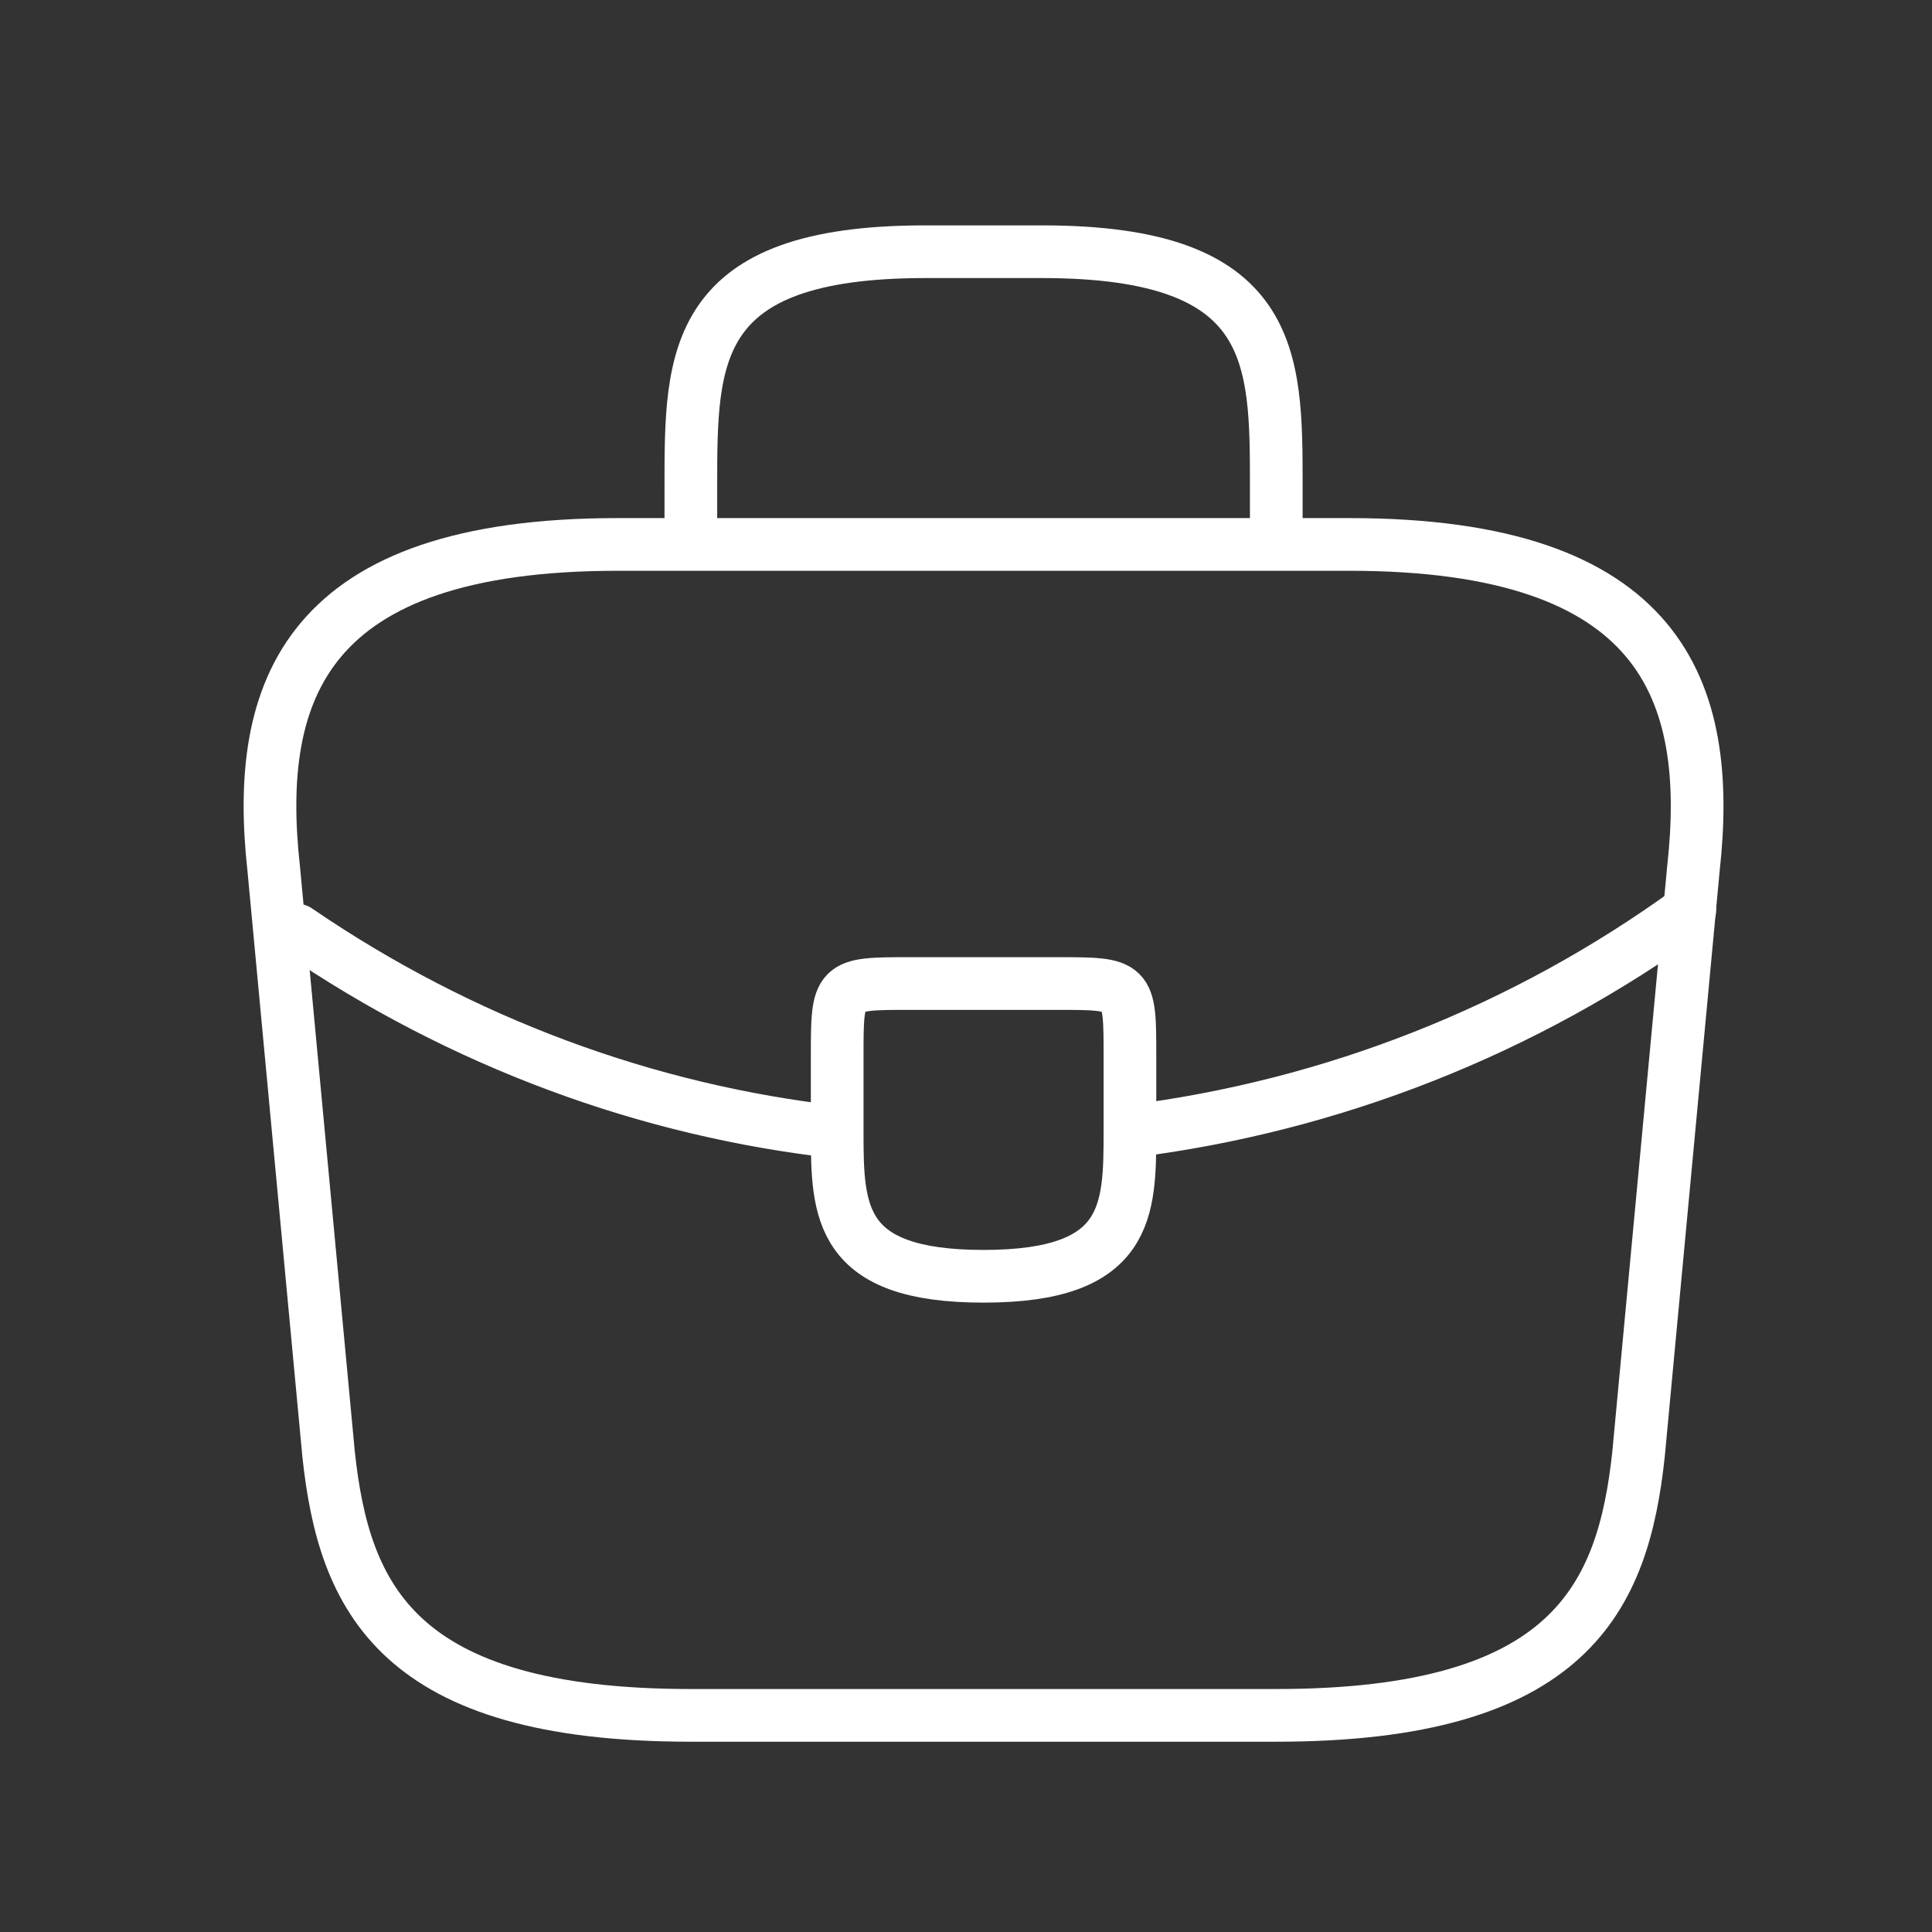
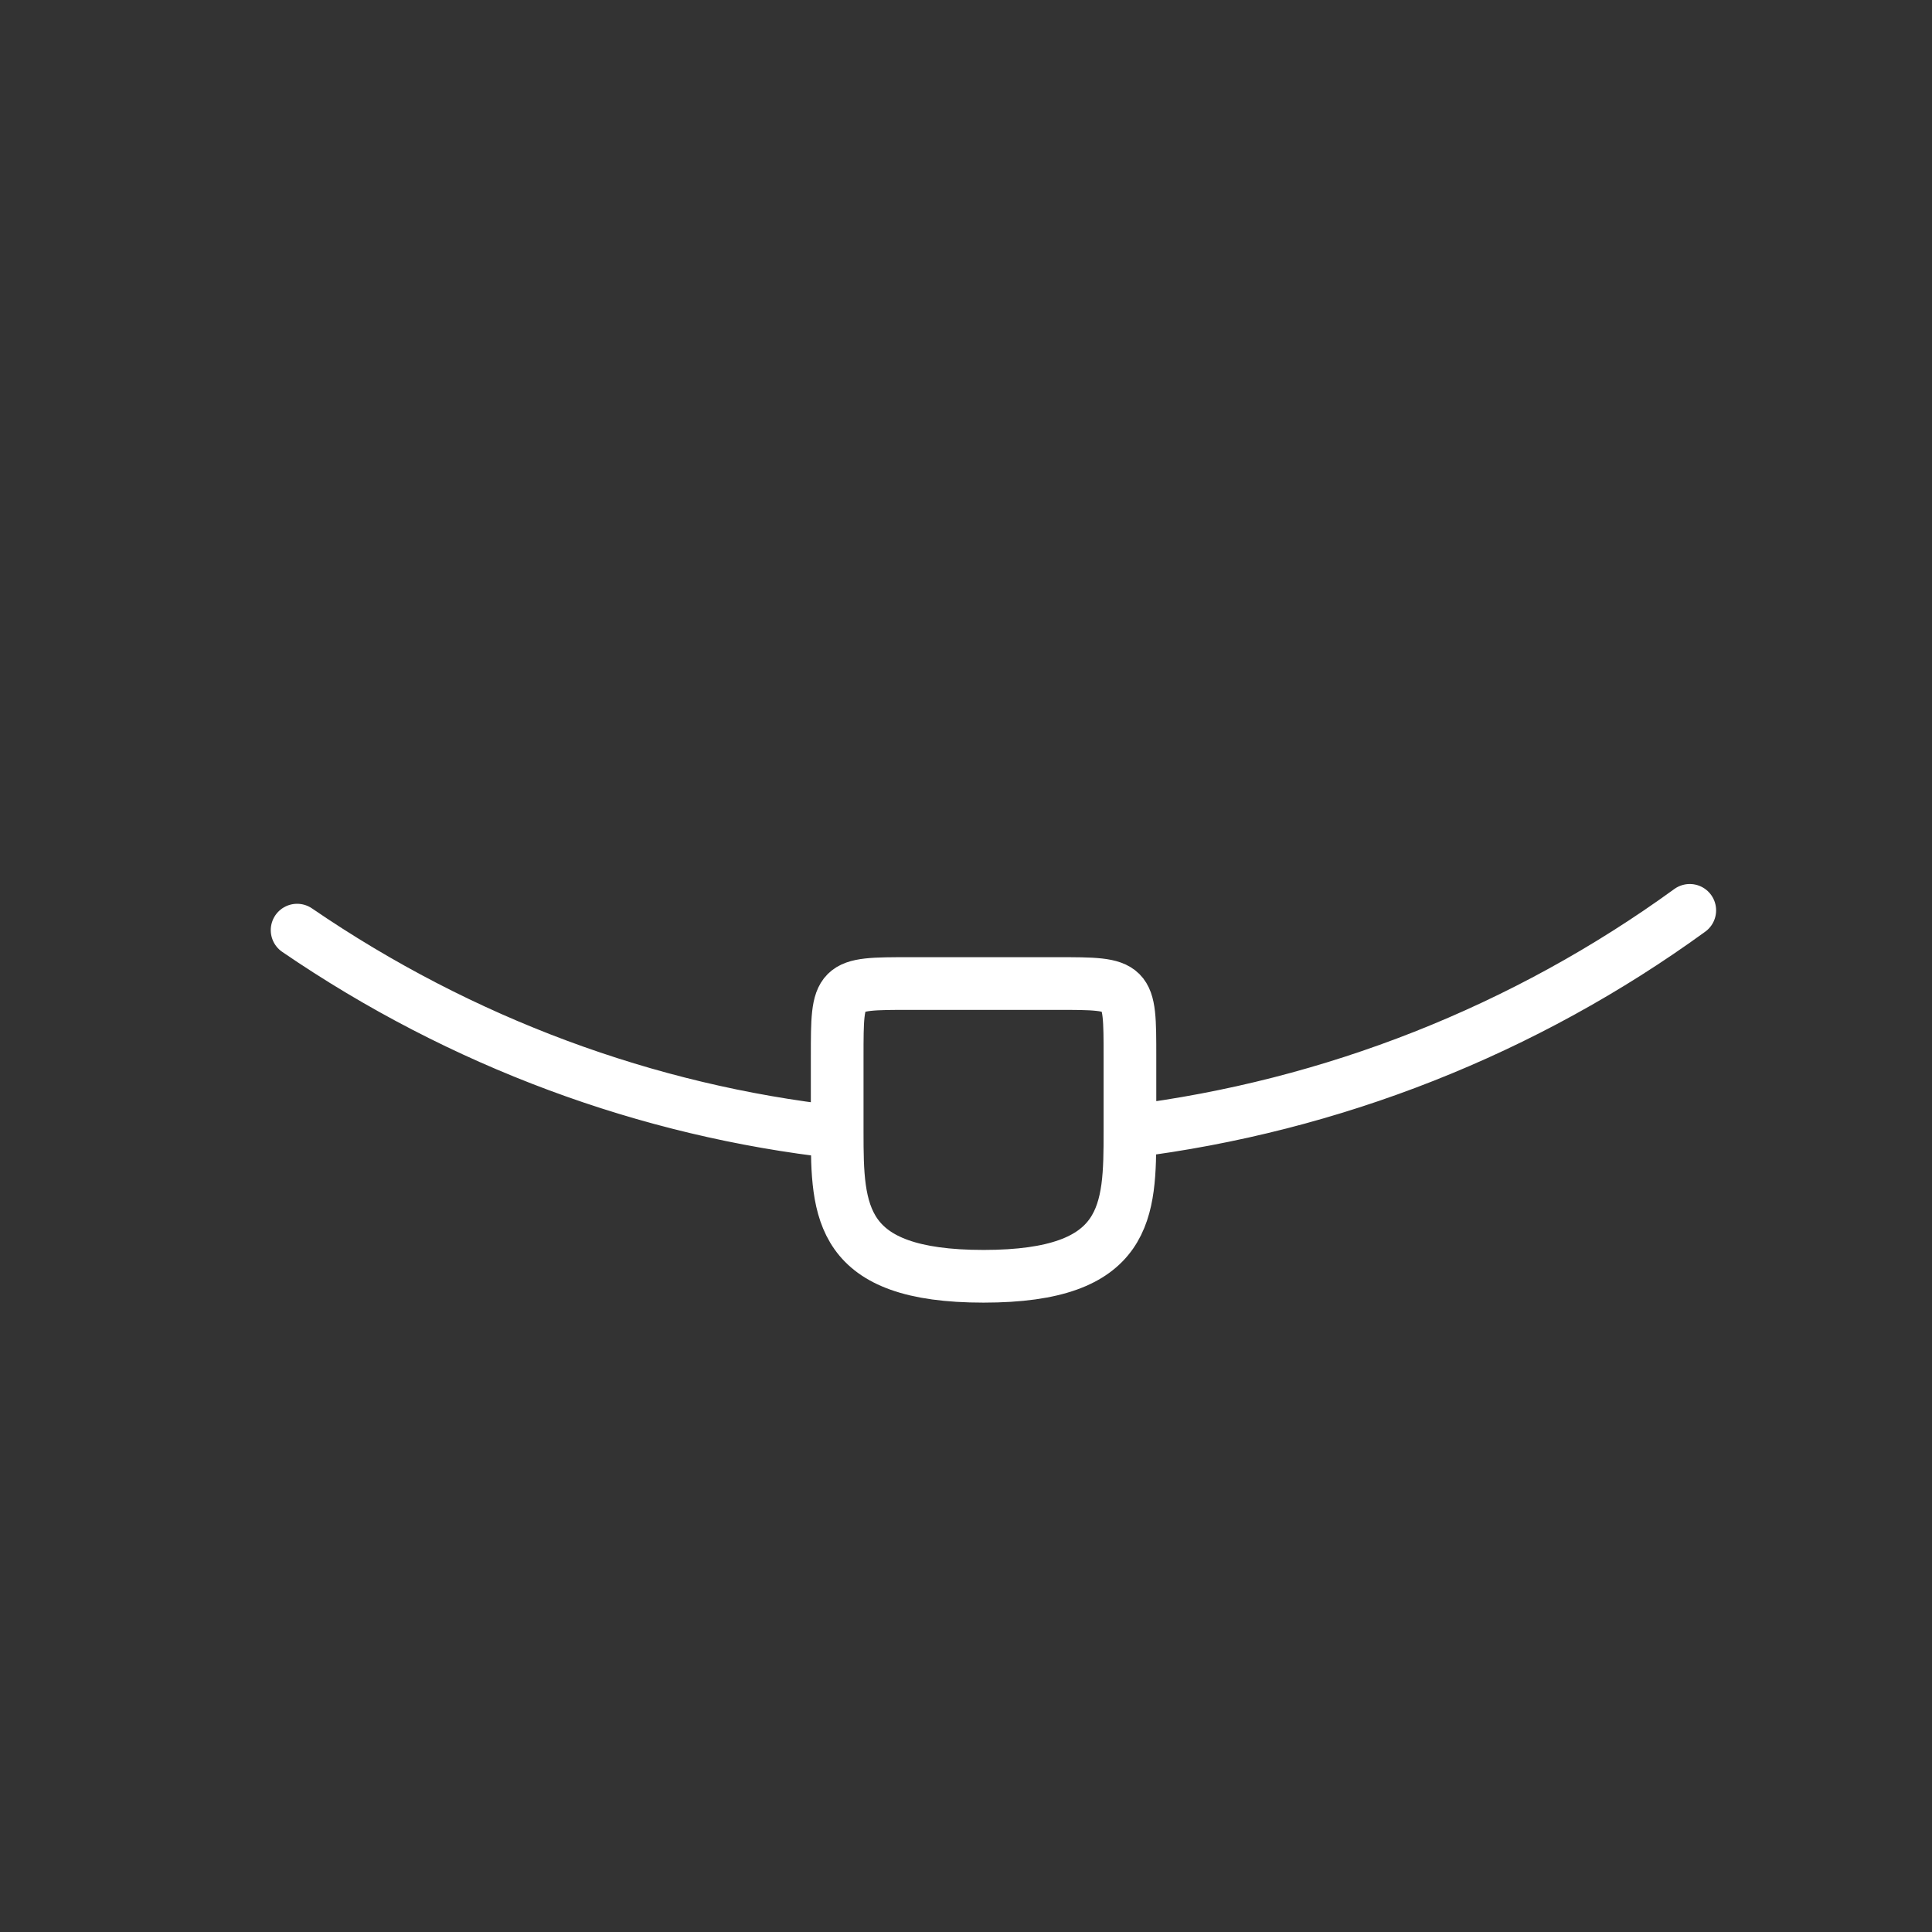
<svg xmlns="http://www.w3.org/2000/svg" width="55" height="55" viewBox="0 0 55 55" fill="none">
  <rect x="0" y="0" width="55" height="55" fill="#333333" stroke="none" />
-   <path d="M19.667 15.499V13.833C19.667 10.145 19.667 7.166 26.333 7.166H29.667C36.333 7.166 36.333 10.145 36.333 13.833V15.499M19.667 48.833H36.333C44.708 48.833 46.208 45.478 46.646 41.395L48.208 24.729C48.771 19.645 47.312 15.499 38.417 15.499H17.583C8.687 15.499 7.229 19.645 7.792 24.729L9.354 41.395C9.792 45.478 11.292 48.833 19.667 48.833Z" stroke="white" stroke-width="1.5" stroke-miterlimit="10" stroke-linecap="round" stroke-linejoin="round" />
  <path d="M32.167 32.208V30.083C32.167 27.999 32.167 27.999 30.083 27.999H25.917C23.833 27.999 23.833 27.999 23.833 30.083V32.228M32.167 32.208C32.167 34.478 32.146 36.333 28 36.333C23.875 36.333 23.833 34.499 23.833 32.228M32.167 32.208C37.925 31.491 43.408 29.326 48.104 25.916M23.833 32.228C18.437 31.624 13.146 29.687 8.458 26.479" stroke="white" stroke-width="1.5" stroke-miterlimit="10" stroke-linecap="round" stroke-linejoin="round" />
</svg>